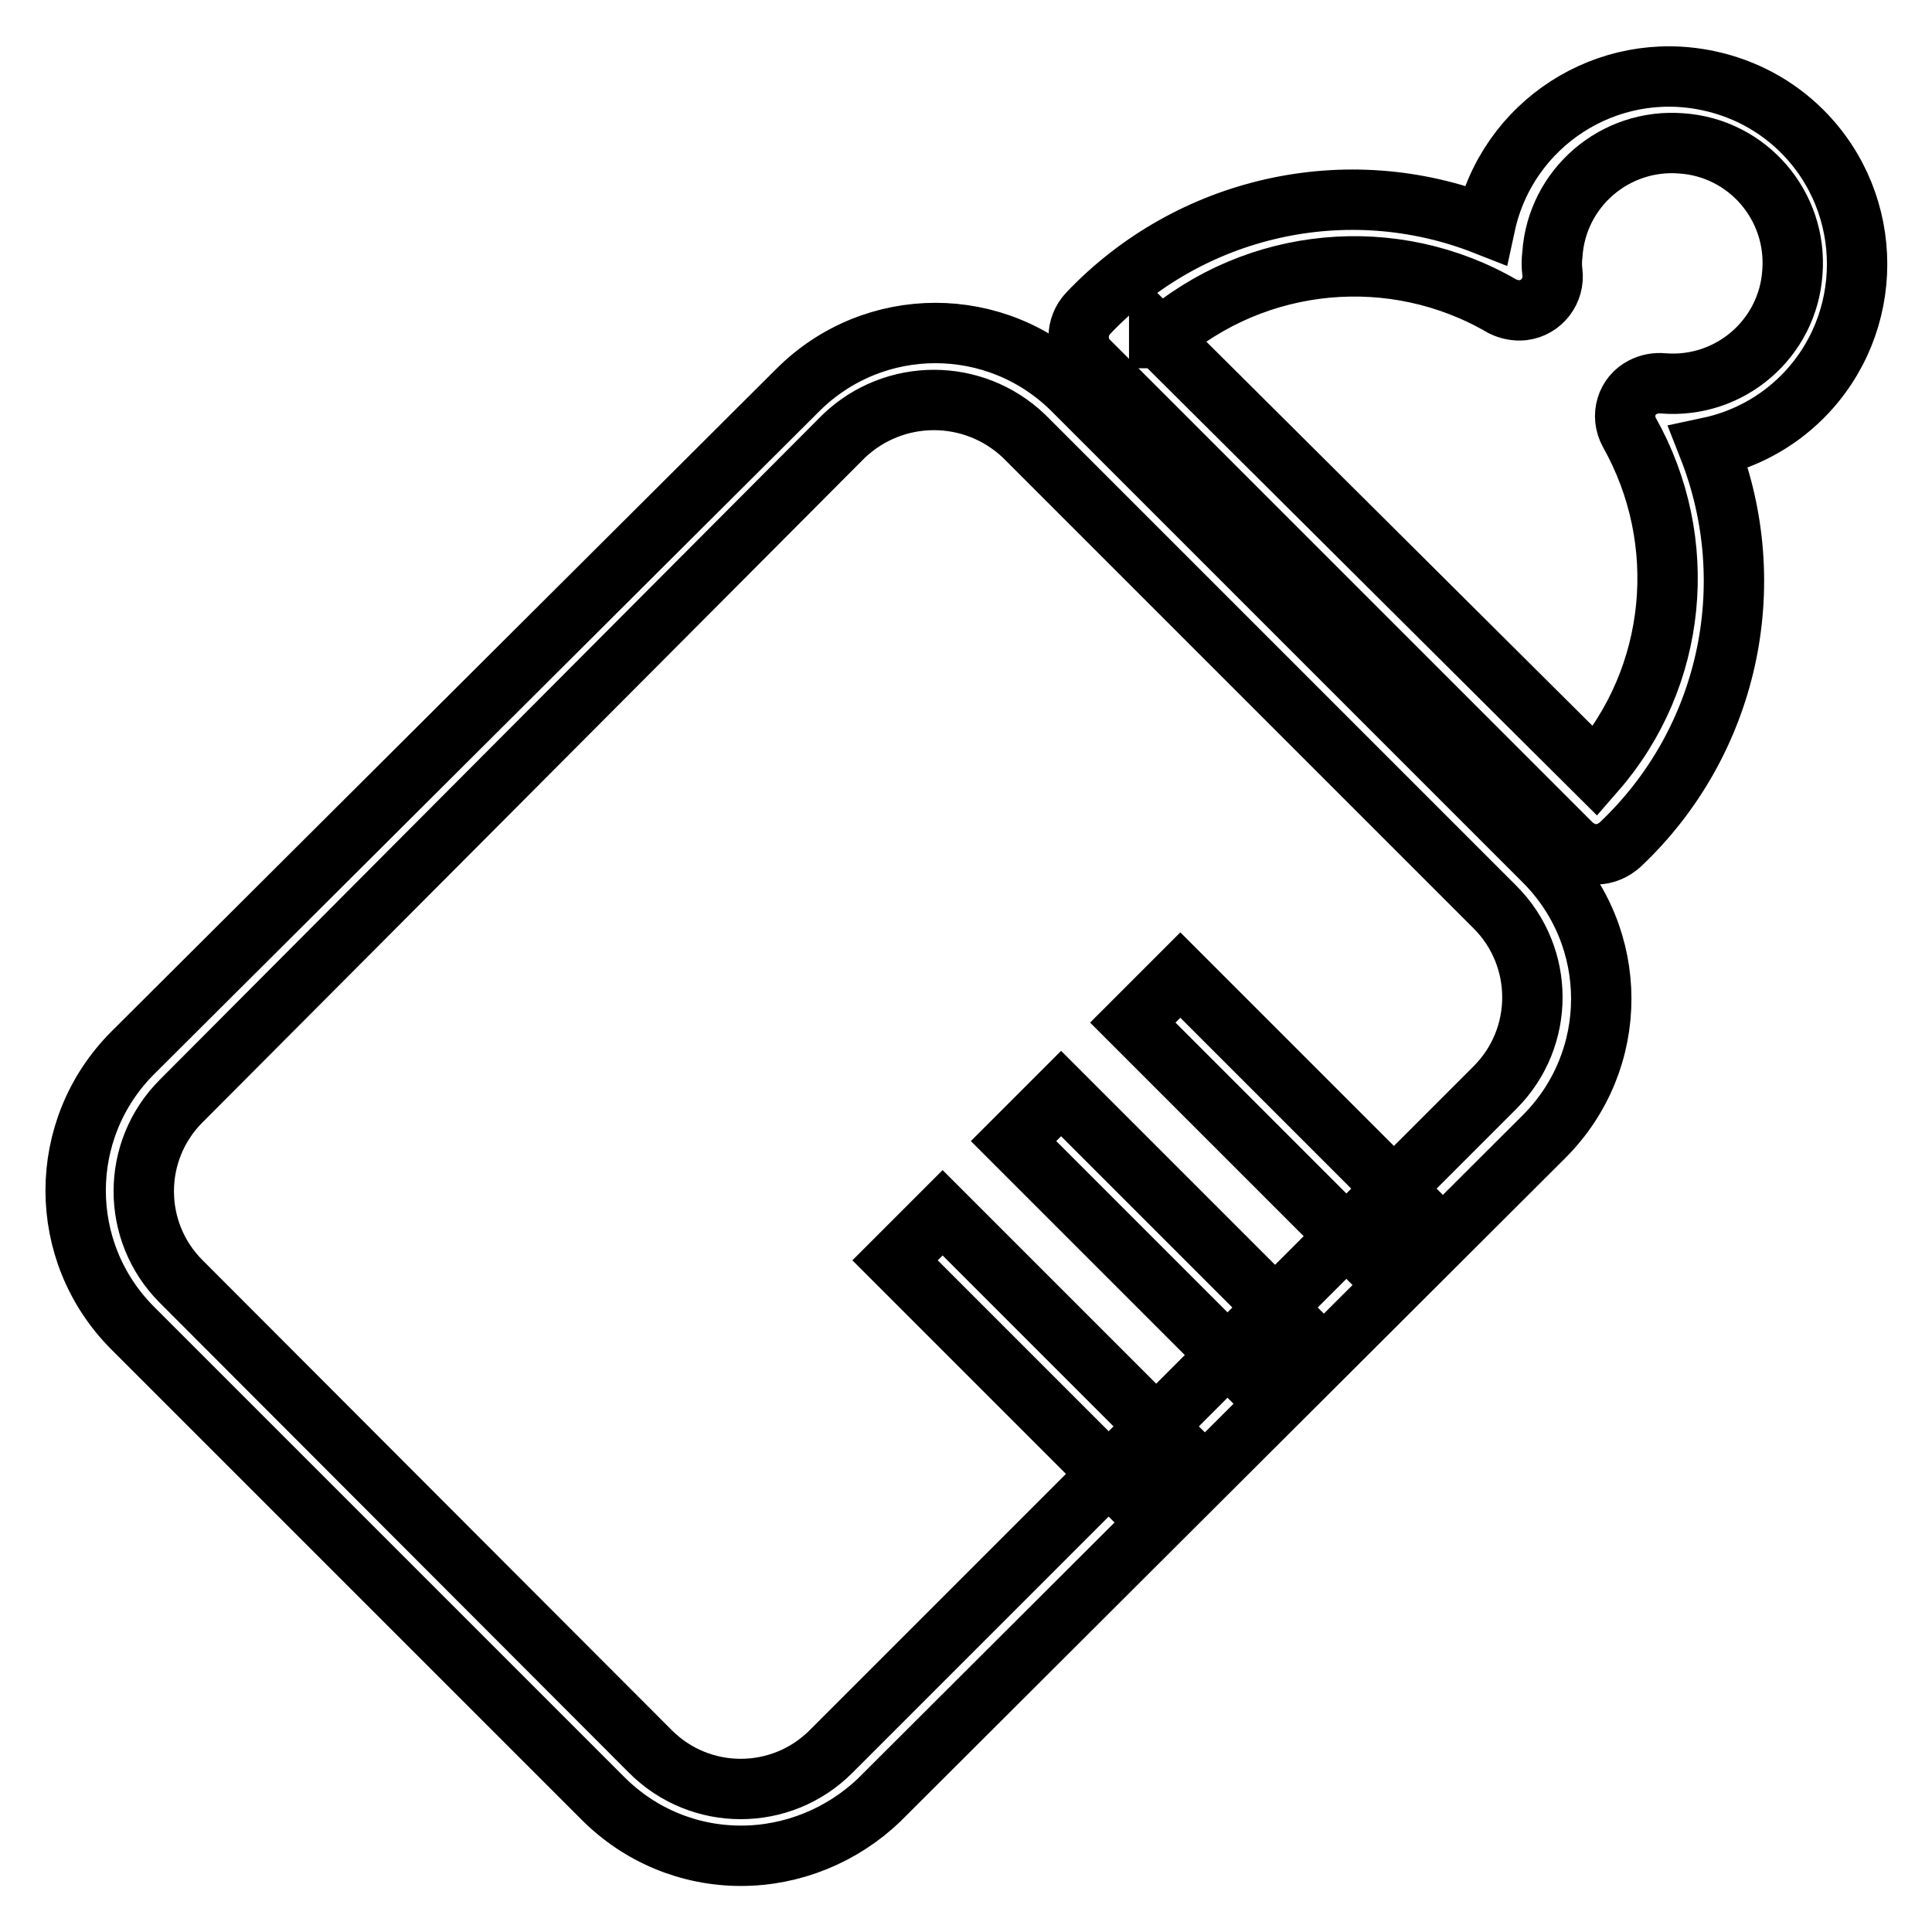
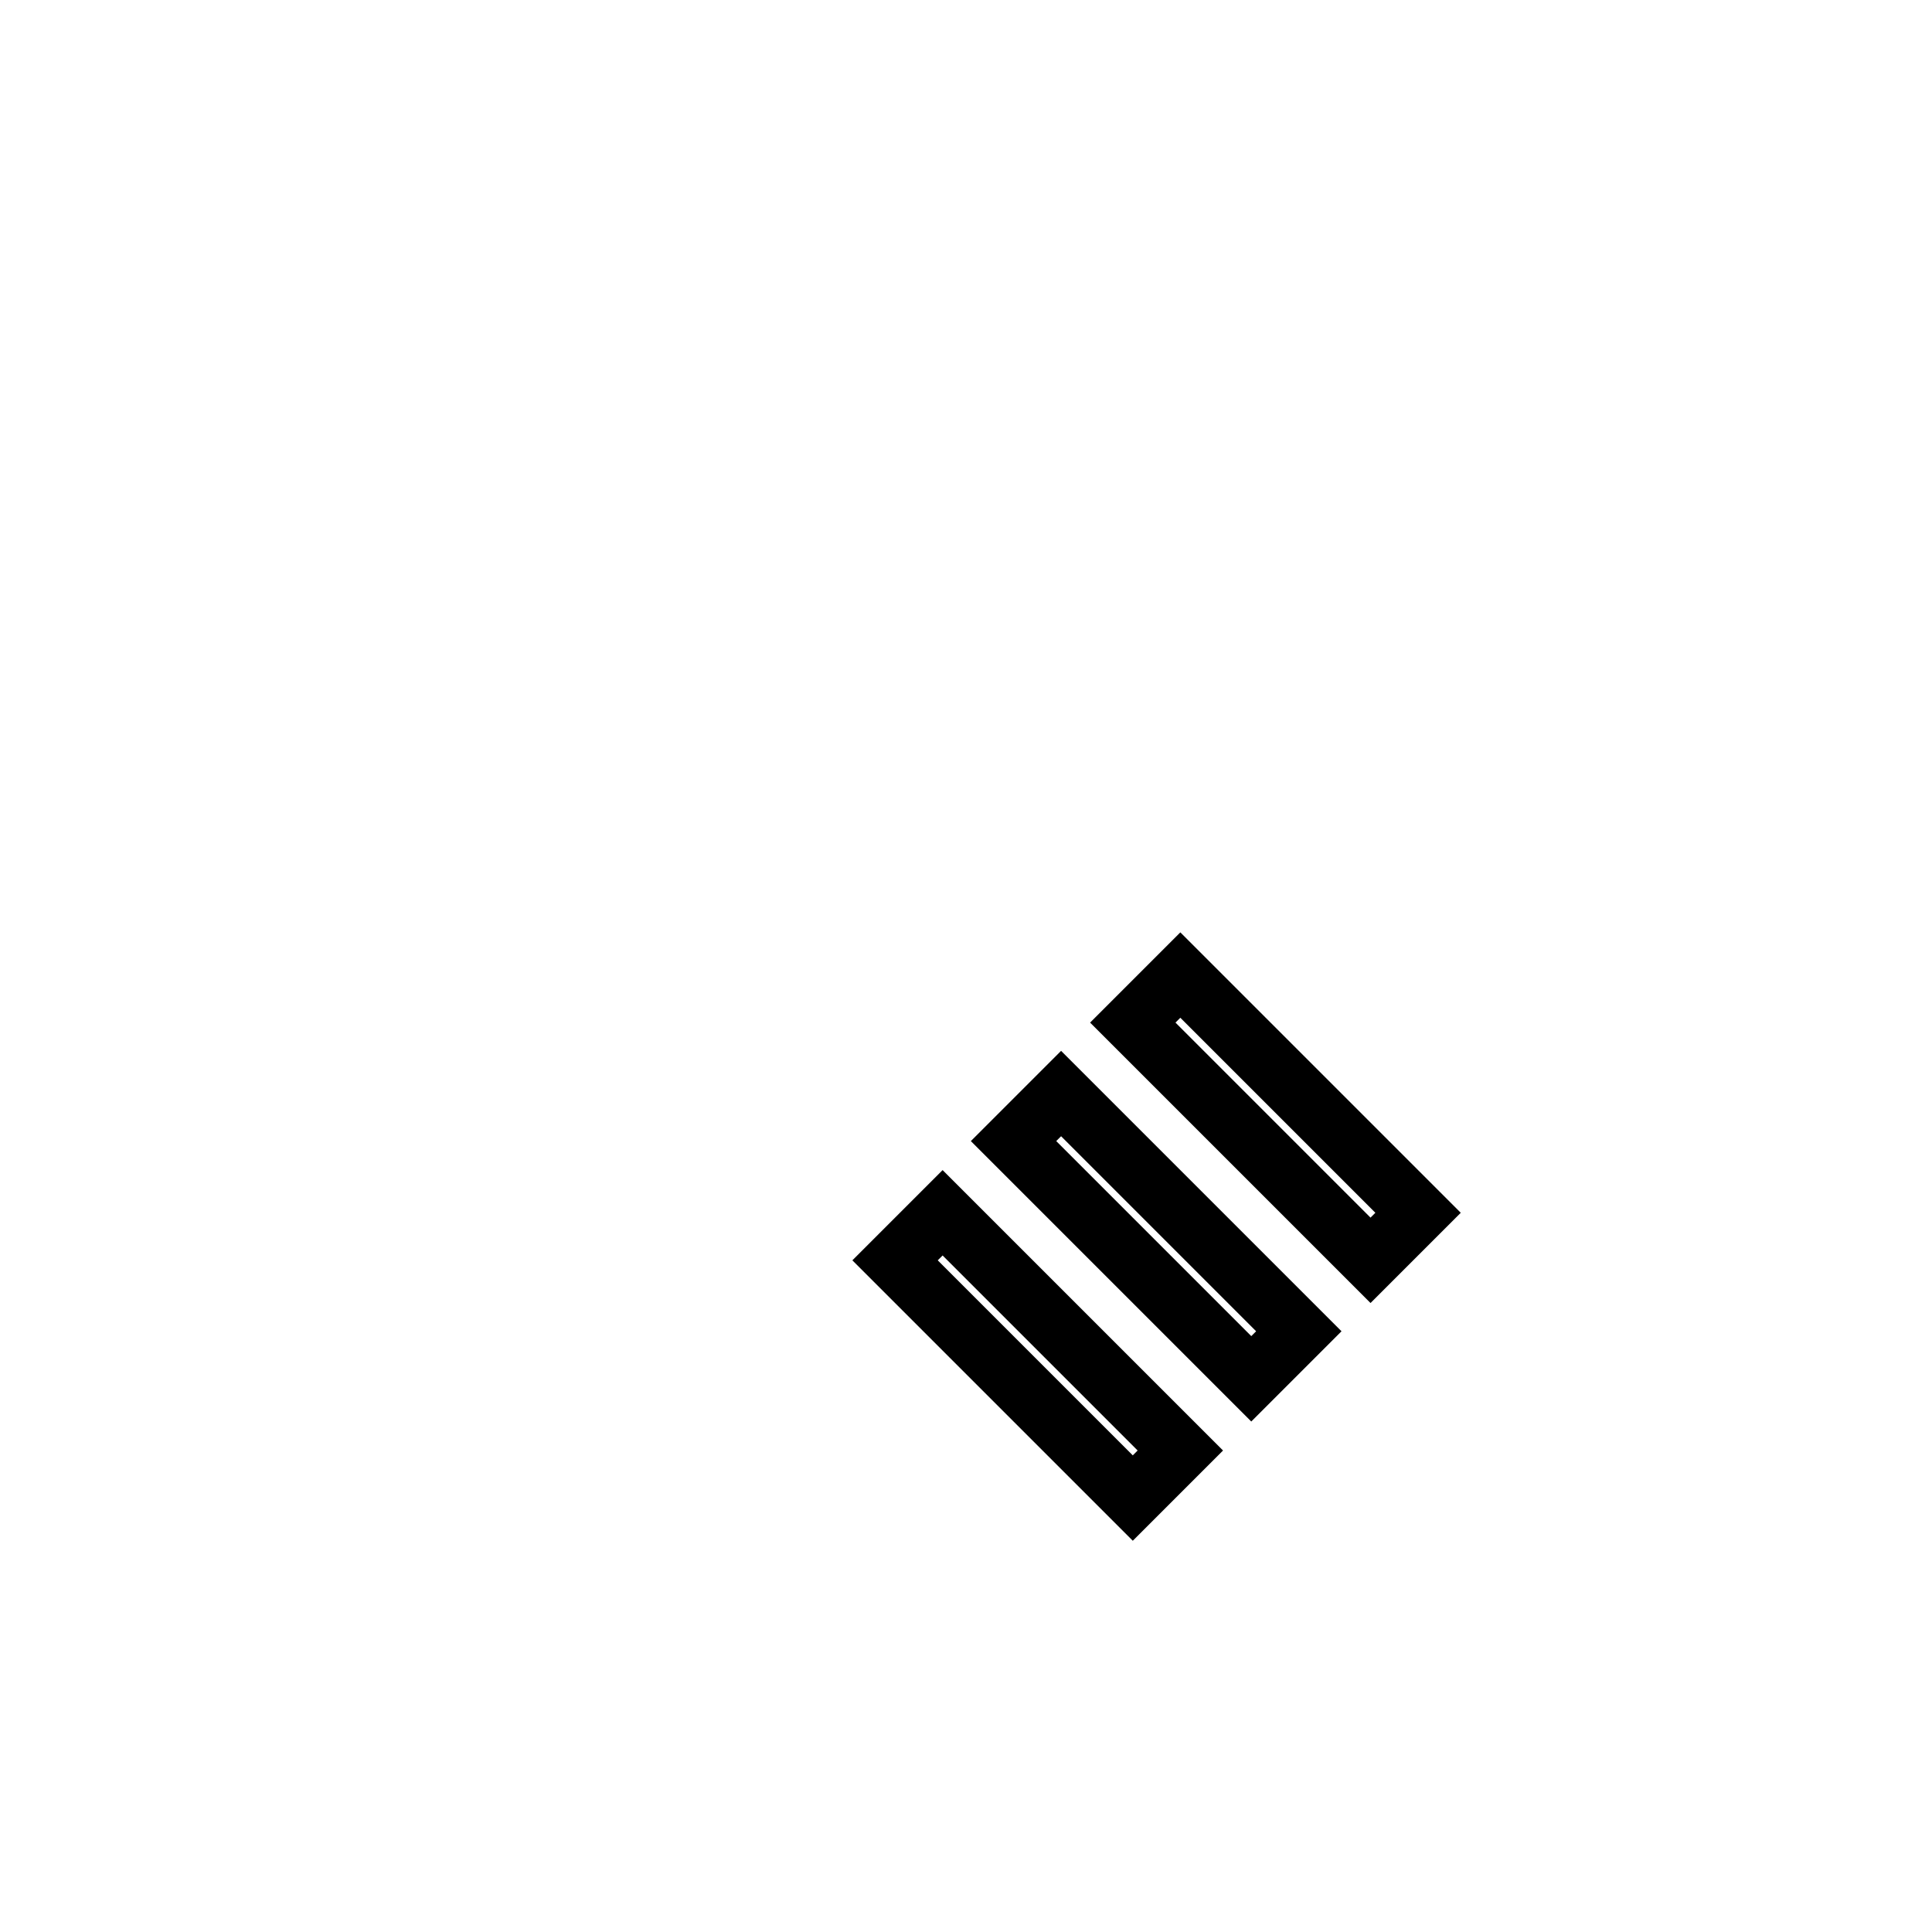
<svg xmlns="http://www.w3.org/2000/svg" version="1.1" x="0px" y="0px" viewBox="0 0 256 256" enable-background="new 0 0 256 256" xml:space="preserve">
  <g>
-     <path stroke-width="8" fill-opacity="0" stroke="#000000" d="M98.2,245.9c-6.9,0-13.4-2.7-18.3-7.6L17.6,176c-10.1-10.1-10.1-26.4,0-36.5l88.1-87.8 c10.1-10.1,26.4-10.1,36.5,0l62.4,62.4c10.1,10.1,10.1,26.4,0,36.5l-88.1,87.9C111.6,243.2,105,245.9,98.2,245.9z M86.2,232.1 c6.6,6.6,17.3,6.6,23.9,0l88-88c6.6-6.6,6.6-17.3,0-23.9l-62.4-62.4c-6.7-6.4-17.2-6.4-23.9,0L24,145.9c-6.6,6.6-6.6,17.3,0,23.9 L86.2,232.1z M211.5,113.2c-1.2,0-2.3-0.5-3.2-1.3l-64.1-64.1c-1.7-1.7-1.7-4.5,0-6.3c13.5-14.2,34.3-18.9,52.6-11.7 c2.9-13.4,16.1-22,29.6-19.1c4.7,1,9,3.3,12.4,6.7c9.7,9.7,9.7,25.5,0,35.2c-3.4,3.4-7.7,5.7-12.4,6.7c7.2,18.3,2.6,39.1-11.7,52.6 C213.8,112.7,212.7,113.2,211.5,113.2z M153.6,44.7l57.8,57.5c10.9-12.5,12.6-30.5,4.5-44.9c-1.2-2.2-0.4-4.9,1.8-6 c0.8-0.4,1.7-0.6,2.7-0.5c8.8,0.7,16.5-5.9,17.1-14.7c0.7-8.8-5.9-16.5-14.7-17.1c-8.8-0.7-16.5,5.9-17.1,14.7 c-0.1,0.8-0.1,1.6,0,2.4c0.3,2.4-1.4,4.7-3.9,5c-0.9,0.1-1.9-0.1-2.7-0.5c-14.4-8.4-32.6-6.7-45.2,4.2H153.6z" />
    <path stroke-width="8" fill-opacity="0" stroke="#000000" d="M150.1,135.5l6.3-6.3l31.5,31.5l-6.3,6.3L150.1,135.5z M134.3,151.2l6.3-6.3l31.5,31.5l-6.3,6.3 L134.3,151.2z M118.6,167l6.3-6.3l31.5,31.5l-6.3,6.3L118.6,167z" />
  </g>
</svg>